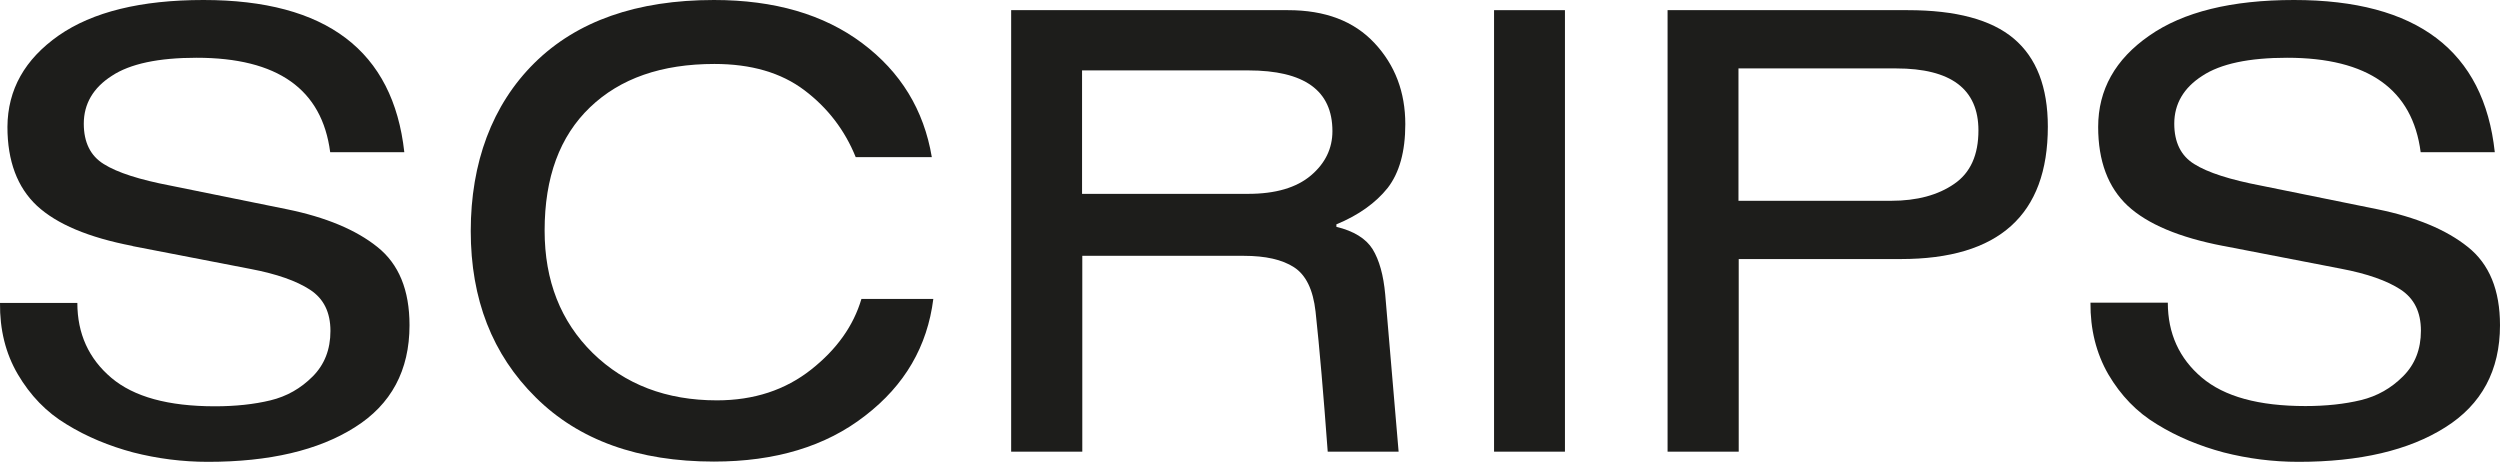
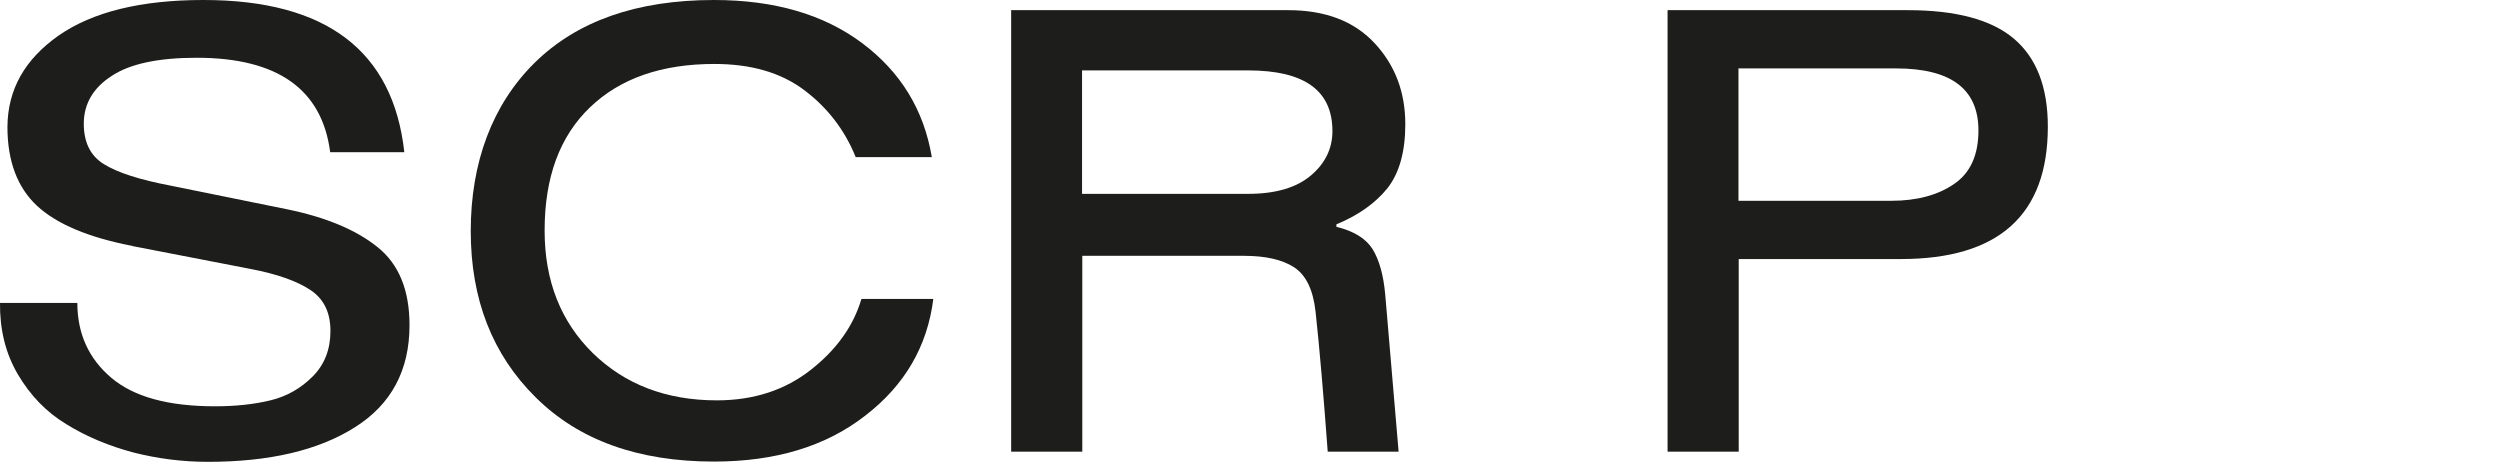
<svg xmlns="http://www.w3.org/2000/svg" id="c" data-name="Layer 1" width="100.85" height="18.63" viewBox="0 0 100.85 18.63">
  <defs>
    <style>
      .d {
        fill: #1d1d1b;
      }
    </style>
  </defs>
  <path class="d" d="M5.34,9.92c-1.77-.34-3.05-.88-3.85-1.62-.79-.74-1.19-1.8-1.19-3.18C.31,3.61,1,2.39,2.37,1.43,3.74.48,5.68,0,8.21,0,13.16,0,15.86,2.05,16.31,6.14h-2.99c-.33-2.54-2.12-3.81-5.39-3.81-1.53,0-2.68.24-3.42.73-.75.48-1.13,1.13-1.13,1.93,0,.75.27,1.3.81,1.63.54.34,1.44.63,2.7.87l4.68.95c1.57.32,2.79.83,3.65,1.52.87.69,1.3,1.74,1.3,3.16,0,1.82-.74,3.2-2.21,4.12-1.47.93-3.45,1.39-5.92,1.39-1.04,0-2.04-.13-3.02-.38-.97-.26-1.87-.63-2.68-1.13-.82-.49-1.47-1.17-1.97-2.02S-.01,13.29,0,12.22h3.12c0,1.24.46,2.25,1.37,3.02.91.77,2.3,1.15,4.18,1.15.83,0,1.58-.08,2.24-.24.66-.16,1.22-.48,1.7-.96.48-.48.72-1.09.72-1.84s-.27-1.3-.82-1.66c-.55-.36-1.35-.64-2.4-.84l-4.75-.92h0Z" />
  <path class="d" d="M34.76,12.06h2.89c-.24,1.91-1.15,3.48-2.75,4.71-1.59,1.24-3.63,1.85-6.1,1.85-3.05,0-5.45-.86-7.19-2.59-1.75-1.73-2.62-3.96-2.62-6.71s.86-5.09,2.57-6.78c1.71-1.69,4.13-2.54,7.24-2.54,2.44,0,4.43.58,5.98,1.74,1.55,1.16,2.49,2.69,2.81,4.6h-3.07c-.44-1.09-1.13-1.99-2.07-2.7s-2.15-1.06-3.63-1.06c-2.13,0-3.8.58-5.02,1.75-1.22,1.17-1.83,2.82-1.83,4.97,0,2.03.65,3.67,1.94,4.94,1.3,1.27,2.97,1.91,5.01,1.91,1.5,0,2.76-.42,3.8-1.24s1.71-1.77,2.03-2.85h0Z" />
  <path class="d" d="M43.65,18.22h-2.86V.41h11.17c1.5,0,2.66.44,3.49,1.33.83.89,1.24,1.98,1.24,3.27,0,1.11-.24,1.96-.71,2.57-.48.6-1.17,1.1-2.07,1.47v.1c.7.17,1.19.47,1.46.9.27.44.44,1.05.51,1.83l.54,6.34h-2.86c-.17-2.3-.33-4.18-.49-5.65-.1-.89-.39-1.48-.87-1.79s-1.15-.46-2.02-.46h-6.52v7.9h0ZM50.35,2.84h-6.7v4.98h6.7c1.11,0,1.95-.25,2.53-.74.58-.49.87-1.09.87-1.79,0-1.64-1.13-2.45-3.4-2.45Z" />
-   <path class="d" d="M60.27,18.22V.41h2.86v17.81h-2.86Z" />
  <path class="d" d="M70.13,18.22h-2.86V.41h9.69c1.94,0,3.37.38,4.28,1.15.91.77,1.37,1.95,1.37,3.55,0,3.56-1.98,5.34-5.93,5.34h-6.54v7.77h0ZM76.49,2.76h-6.36v5.34h6.16c1.04,0,1.89-.23,2.54-.68.66-.45.98-1.17.98-2.16,0-1.67-1.11-2.5-3.32-2.5h0Z" />
-   <path class="d" d="M89.68,9.92c-1.77-.34-3.05-.88-3.85-1.62-.79-.74-1.19-1.8-1.19-3.18,0-1.5.69-2.73,2.06-3.68C88.07.48,90.02,0,92.54,0,97.5,0,100.2,2.05,100.64,6.14h-2.99c-.33-2.54-2.12-3.81-5.39-3.81-1.53,0-2.68.24-3.42.73-.75.48-1.13,1.13-1.13,1.93,0,.75.27,1.3.81,1.63.54.34,1.44.63,2.7.87l4.68.95c1.57.32,2.79.83,3.65,1.52.87.69,1.3,1.74,1.3,3.16,0,1.82-.74,3.2-2.21,4.12-1.47.93-3.45,1.39-5.92,1.39-1.04,0-2.04-.13-3.02-.38-.97-.26-1.87-.63-2.68-1.13-.82-.49-1.47-1.17-1.97-2.02-.49-.85-.73-1.82-.72-2.89h3.12c0,1.24.46,2.25,1.37,3.02.91.77,2.3,1.15,4.18,1.15.83,0,1.58-.08,2.24-.24.66-.16,1.22-.48,1.7-.96.48-.48.72-1.09.72-1.84s-.27-1.3-.82-1.66c-.55-.36-1.35-.64-2.4-.84l-4.75-.92h0Z" />
</svg>